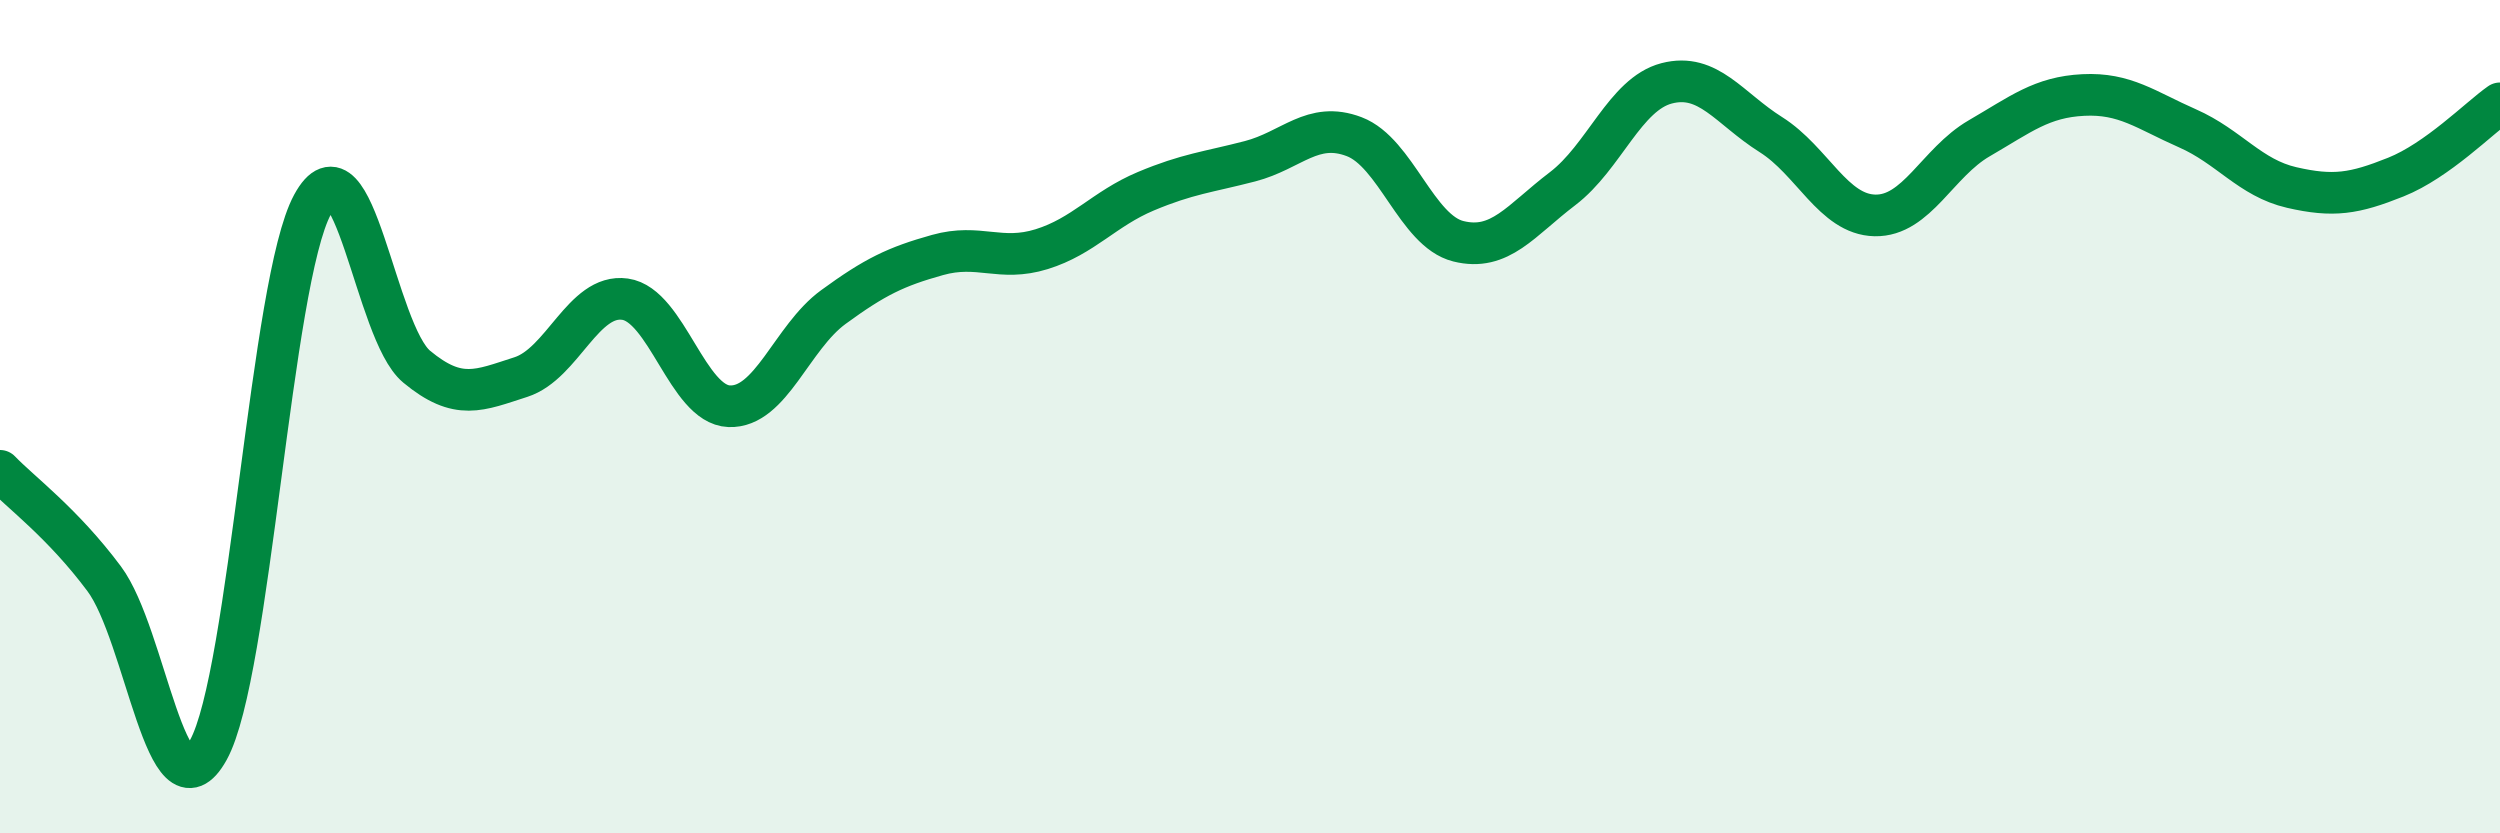
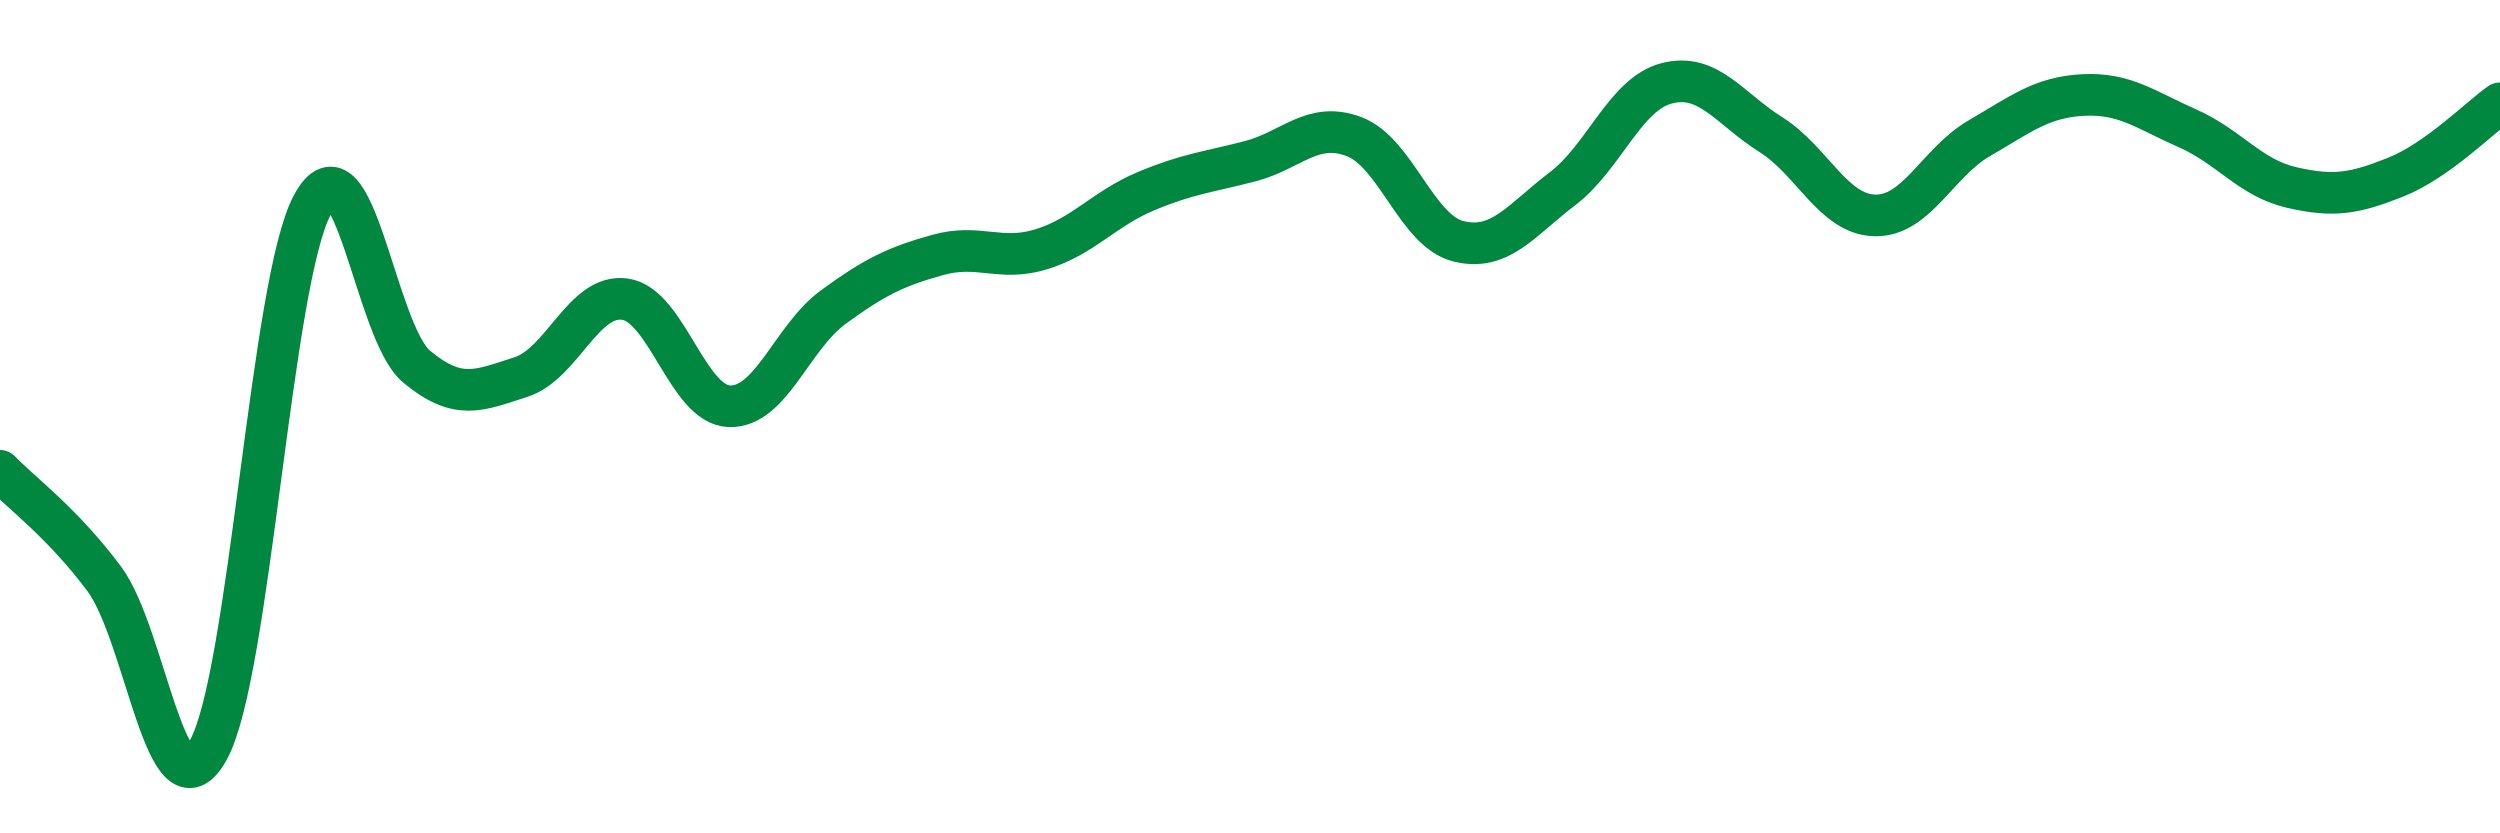
<svg xmlns="http://www.w3.org/2000/svg" width="60" height="20" viewBox="0 0 60 20">
-   <path d="M 0,11.3 C 0.5,11.82 1.5,12.55 2.5,13.89 C 3.5,15.23 4,19.8 5,18 C 6,16.2 6.5,6.75 7.5,4.91 C 8.5,3.07 9,7.97 10,8.8 C 11,9.63 11.5,9.37 12.5,9.05 C 13.5,8.73 14,7.04 15,7.18 C 16,7.32 16.5,9.71 17.5,9.75 C 18.5,9.79 19,8.1 20,7.37 C 21,6.64 21.5,6.4 22.5,6.12 C 23.5,5.84 24,6.29 25,5.98 C 26,5.67 26.5,5.01 27.5,4.59 C 28.5,4.17 29,4.13 30,3.87 C 31,3.61 31.5,2.9 32.5,3.28 C 33.5,3.66 34,5.54 35,5.79 C 36,6.04 36.5,5.29 37.5,4.53 C 38.5,3.77 39,2.26 40,2 C 41,1.74 41.5,2.6 42.5,3.23 C 43.5,3.86 44,5.15 45,5.17 C 46,5.19 46.5,3.9 47.5,3.32 C 48.5,2.74 49,2.33 50,2.28 C 51,2.23 51.5,2.64 52.5,3.08 C 53.5,3.52 54,4.27 55,4.5 C 56,4.73 56.5,4.65 57.5,4.25 C 58.5,3.85 59.5,2.83 60,2.48L60 20L0 20Z" fill="#008740" opacity="0.1" stroke-linecap="round" stroke-linejoin="round" />
  <path d="M 0,11.3 C 0.5,11.82 1.5,12.55 2.5,13.89 C 3.5,15.23 4,19.8 5,18 C 6,16.2 6.5,6.75 7.5,4.91 C 8.5,3.07 9,7.97 10,8.8 C 11,9.63 11.5,9.37 12.5,9.05 C 13.5,8.73 14,7.04 15,7.18 C 16,7.32 16.5,9.71 17.5,9.75 C 18.5,9.79 19,8.1 20,7.37 C 21,6.64 21.5,6.4 22.5,6.12 C 23.5,5.84 24,6.29 25,5.98 C 26,5.67 26.5,5.01 27.5,4.59 C 28.5,4.17 29,4.13 30,3.87 C 31,3.61 31.5,2.9 32.5,3.28 C 33.5,3.66 34,5.54 35,5.79 C 36,6.04 36.5,5.29 37.5,4.53 C 38.5,3.77 39,2.26 40,2 C 41,1.74 41.5,2.6 42.5,3.23 C 43.5,3.86 44,5.15 45,5.17 C 46,5.19 46.5,3.9 47.5,3.32 C 48.5,2.74 49,2.33 50,2.28 C 51,2.23 51.5,2.64 52.5,3.08 C 53.5,3.52 54,4.27 55,4.5 C 56,4.73 56.5,4.65 57.5,4.25 C 58.5,3.85 59.5,2.83 60,2.48" stroke="#008740" stroke-width="1" fill="none" stroke-linecap="round" stroke-linejoin="round" />
</svg>